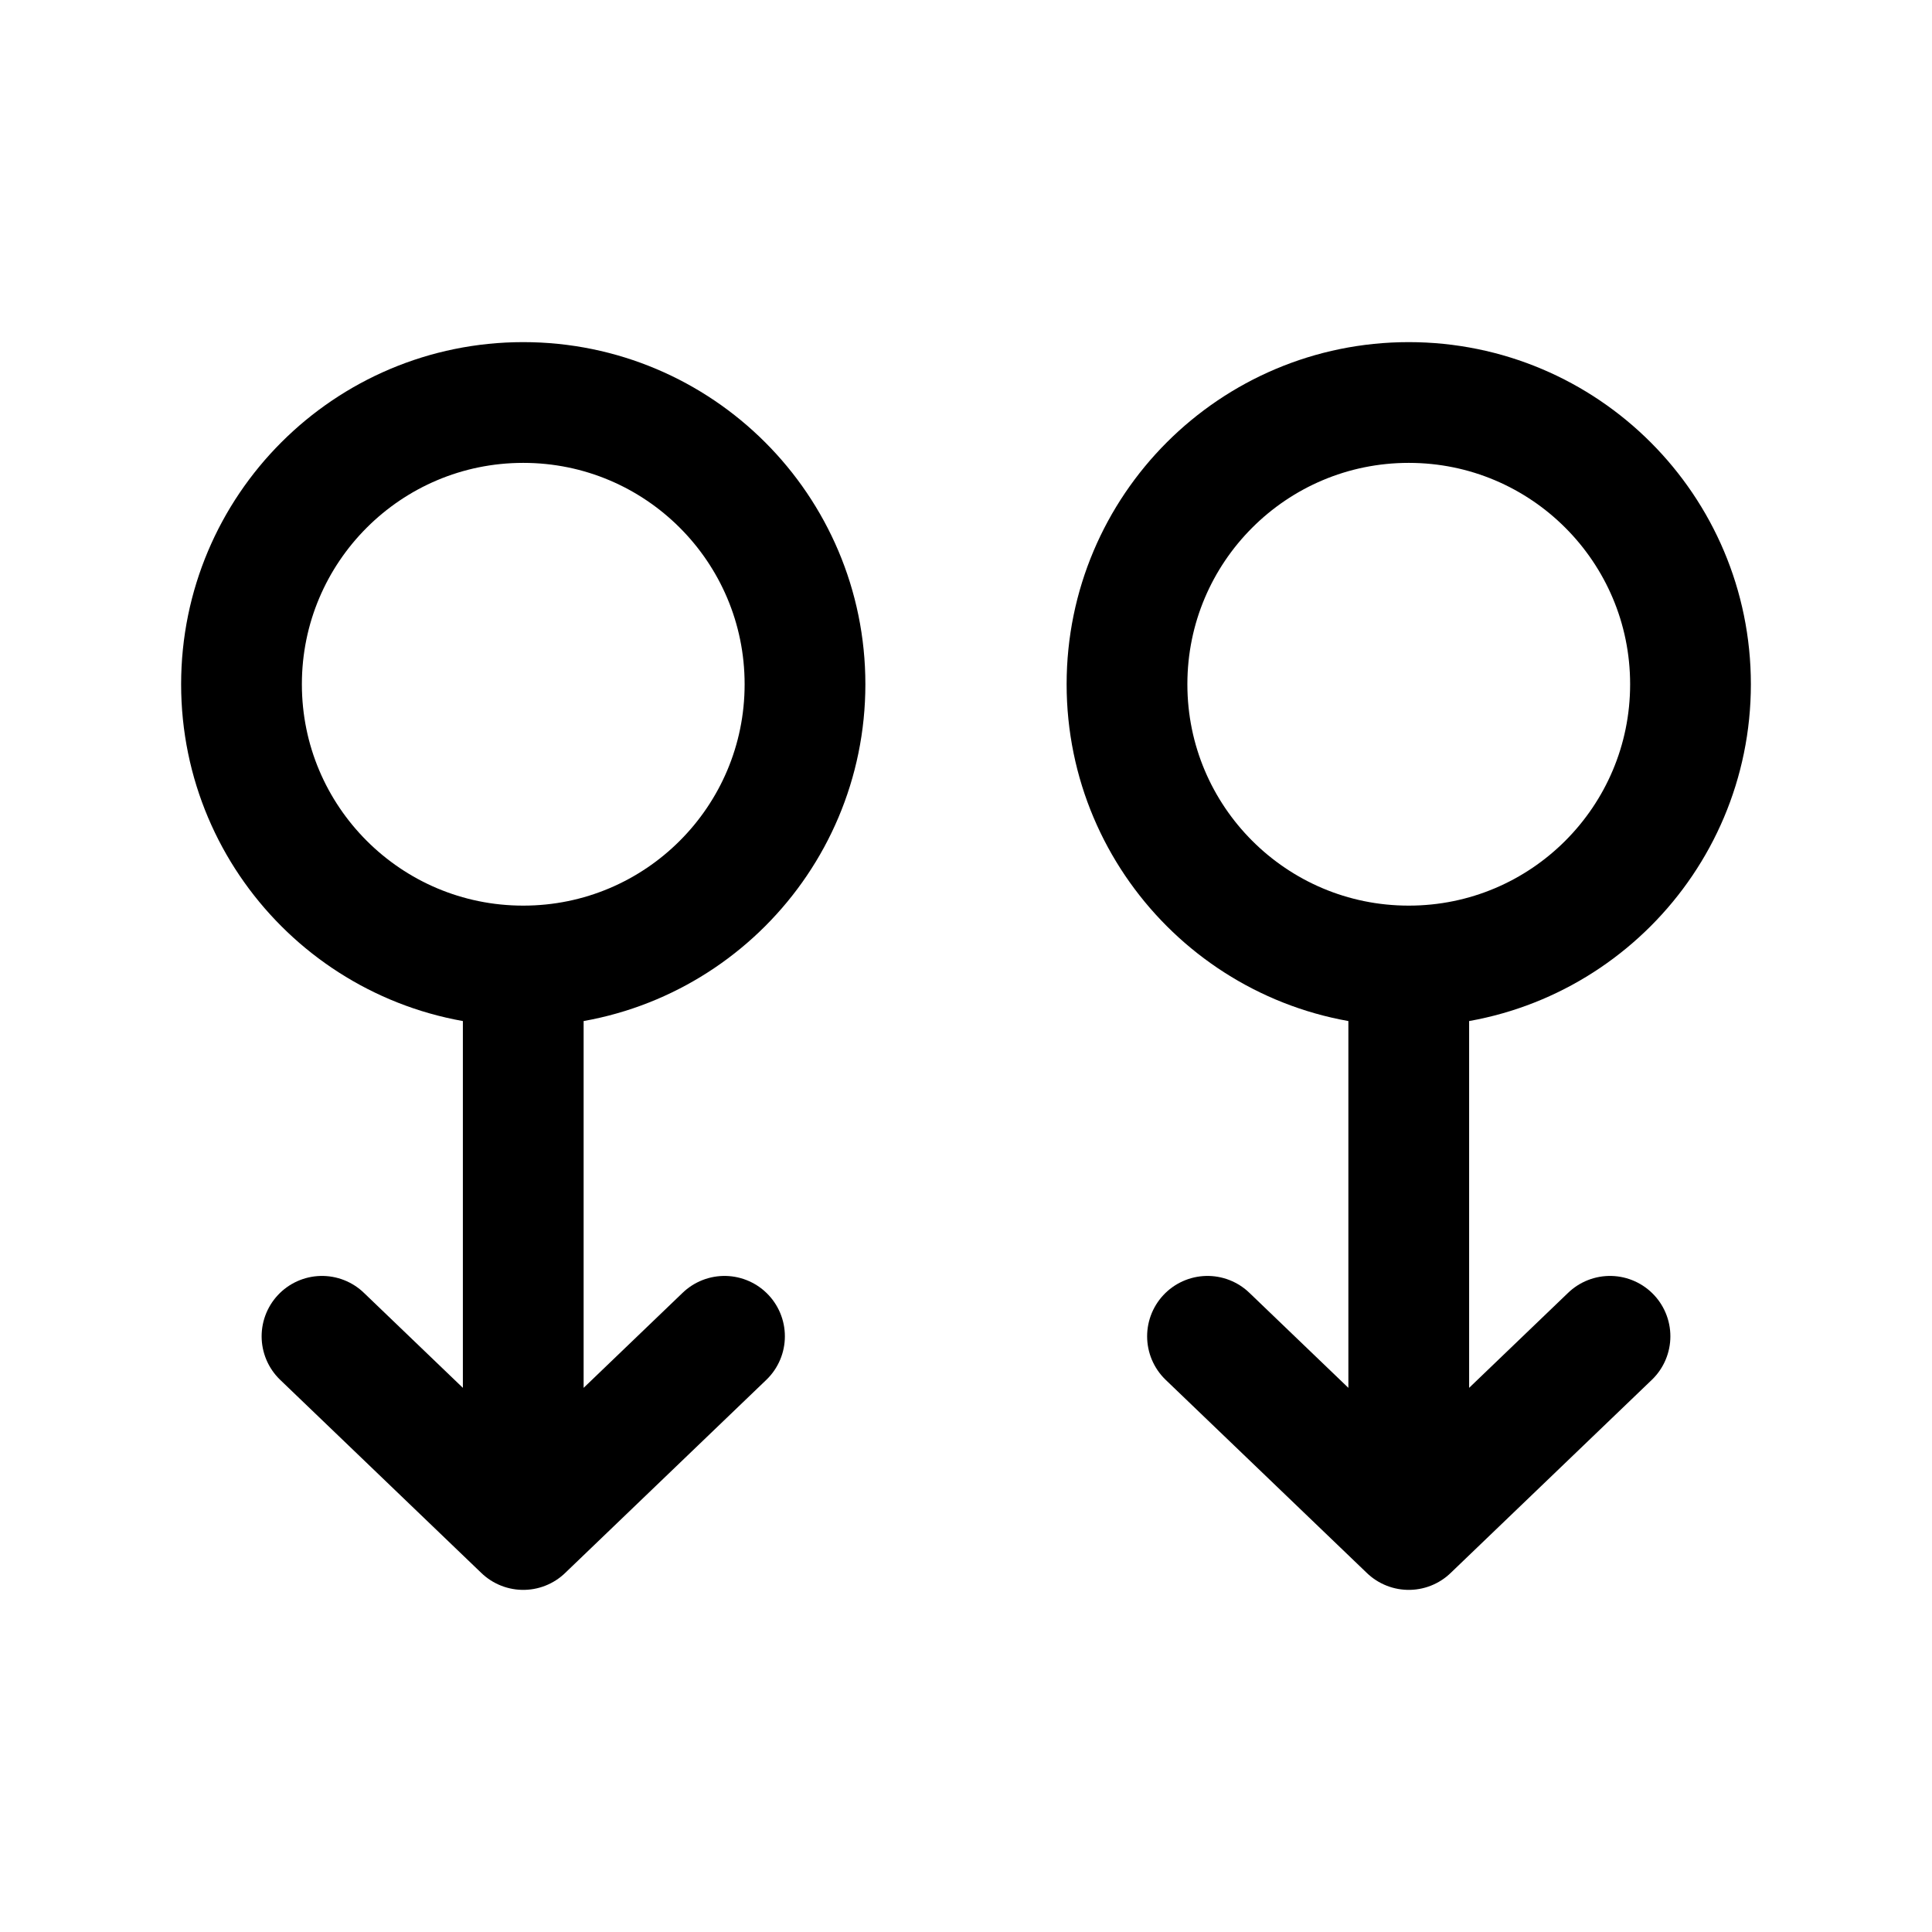
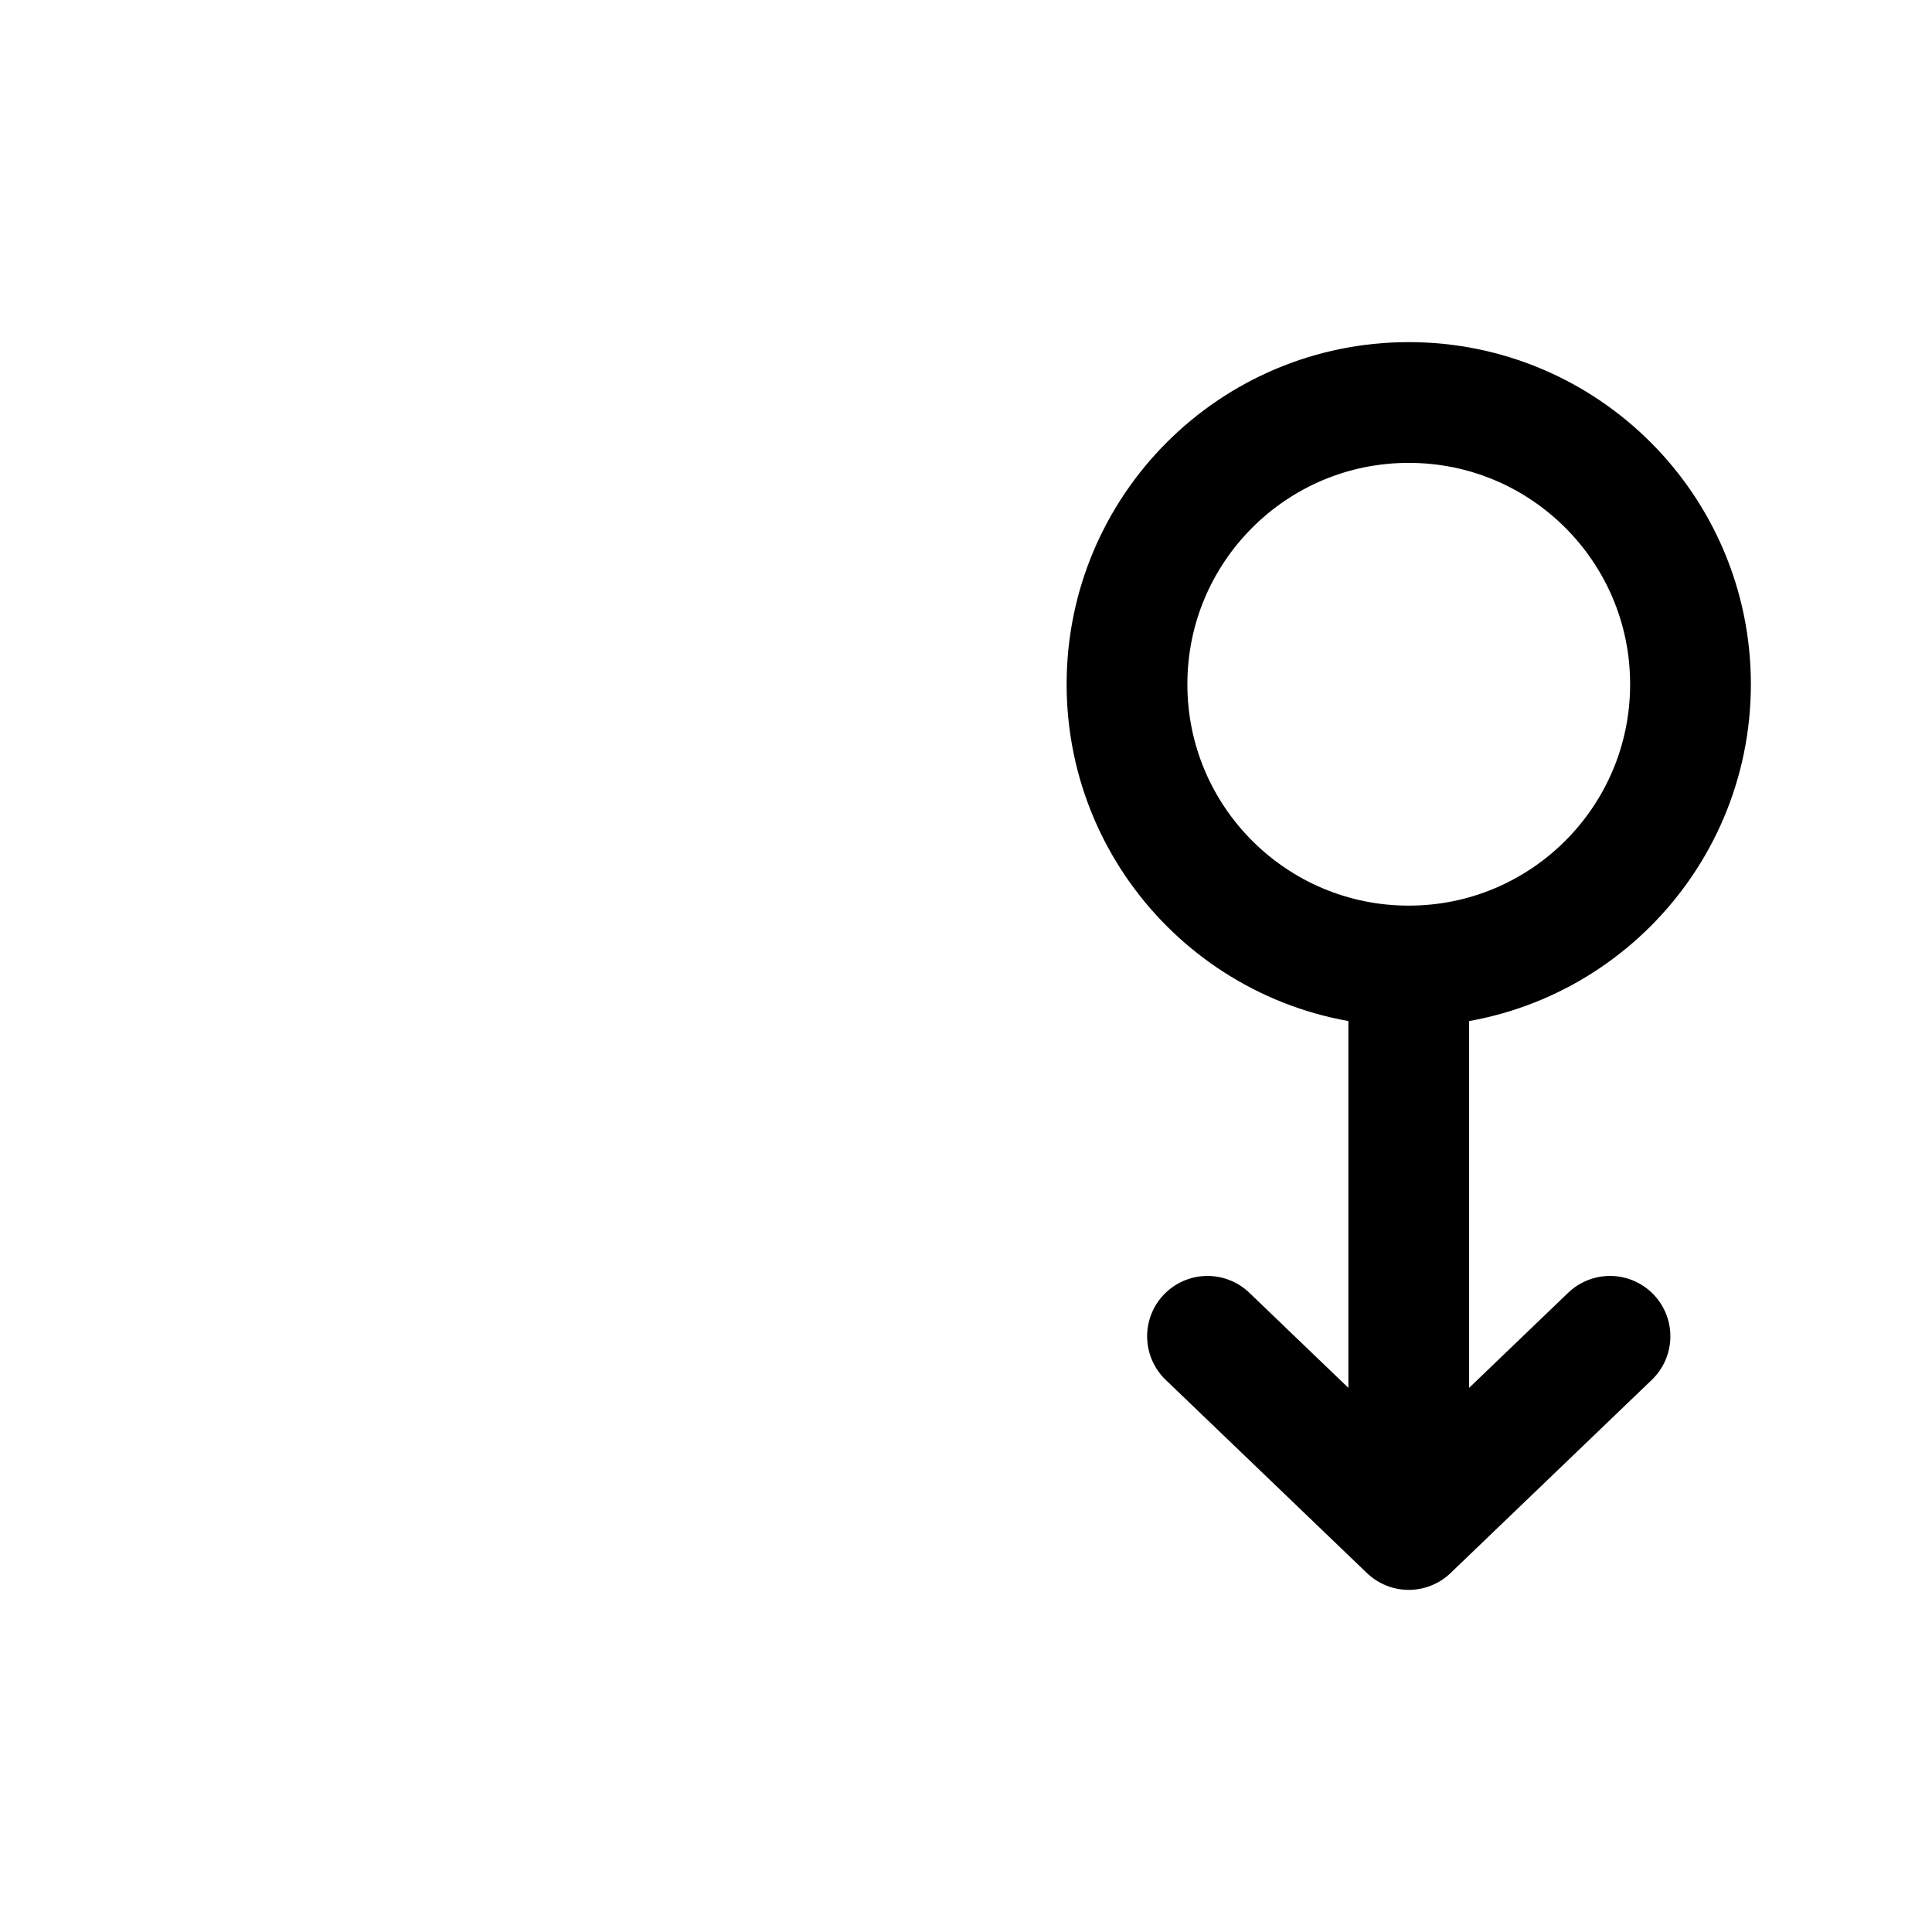
<svg xmlns="http://www.w3.org/2000/svg" width="24" height="24" viewBox="0 0 24 24" fill="none">
-   <path d="M6.5 12C4.567 12 3 10.433 3 8.5C3 6.567 4.567 5 6.5 5C8.433 5 10 6.567 10 8.5C10 10.433 8.433 12 6.5 12ZM6.5 12V19M6.5 19L9 16.6M6.5 19L4 16.6" stroke="black" stroke-width="1.5" stroke-linecap="round" stroke-linejoin="round" />
  <path d="M17.5 12C15.567 12 14 10.433 14 8.5C14 6.567 15.567 5 17.5 5C19.433 5 21 6.567 21 8.5C21 10.433 19.433 12 17.5 12ZM17.5 12V19M17.5 19L20 16.6M17.5 19L15 16.6" stroke="black" stroke-width="1.5" stroke-linecap="round" stroke-linejoin="round" />
</svg>